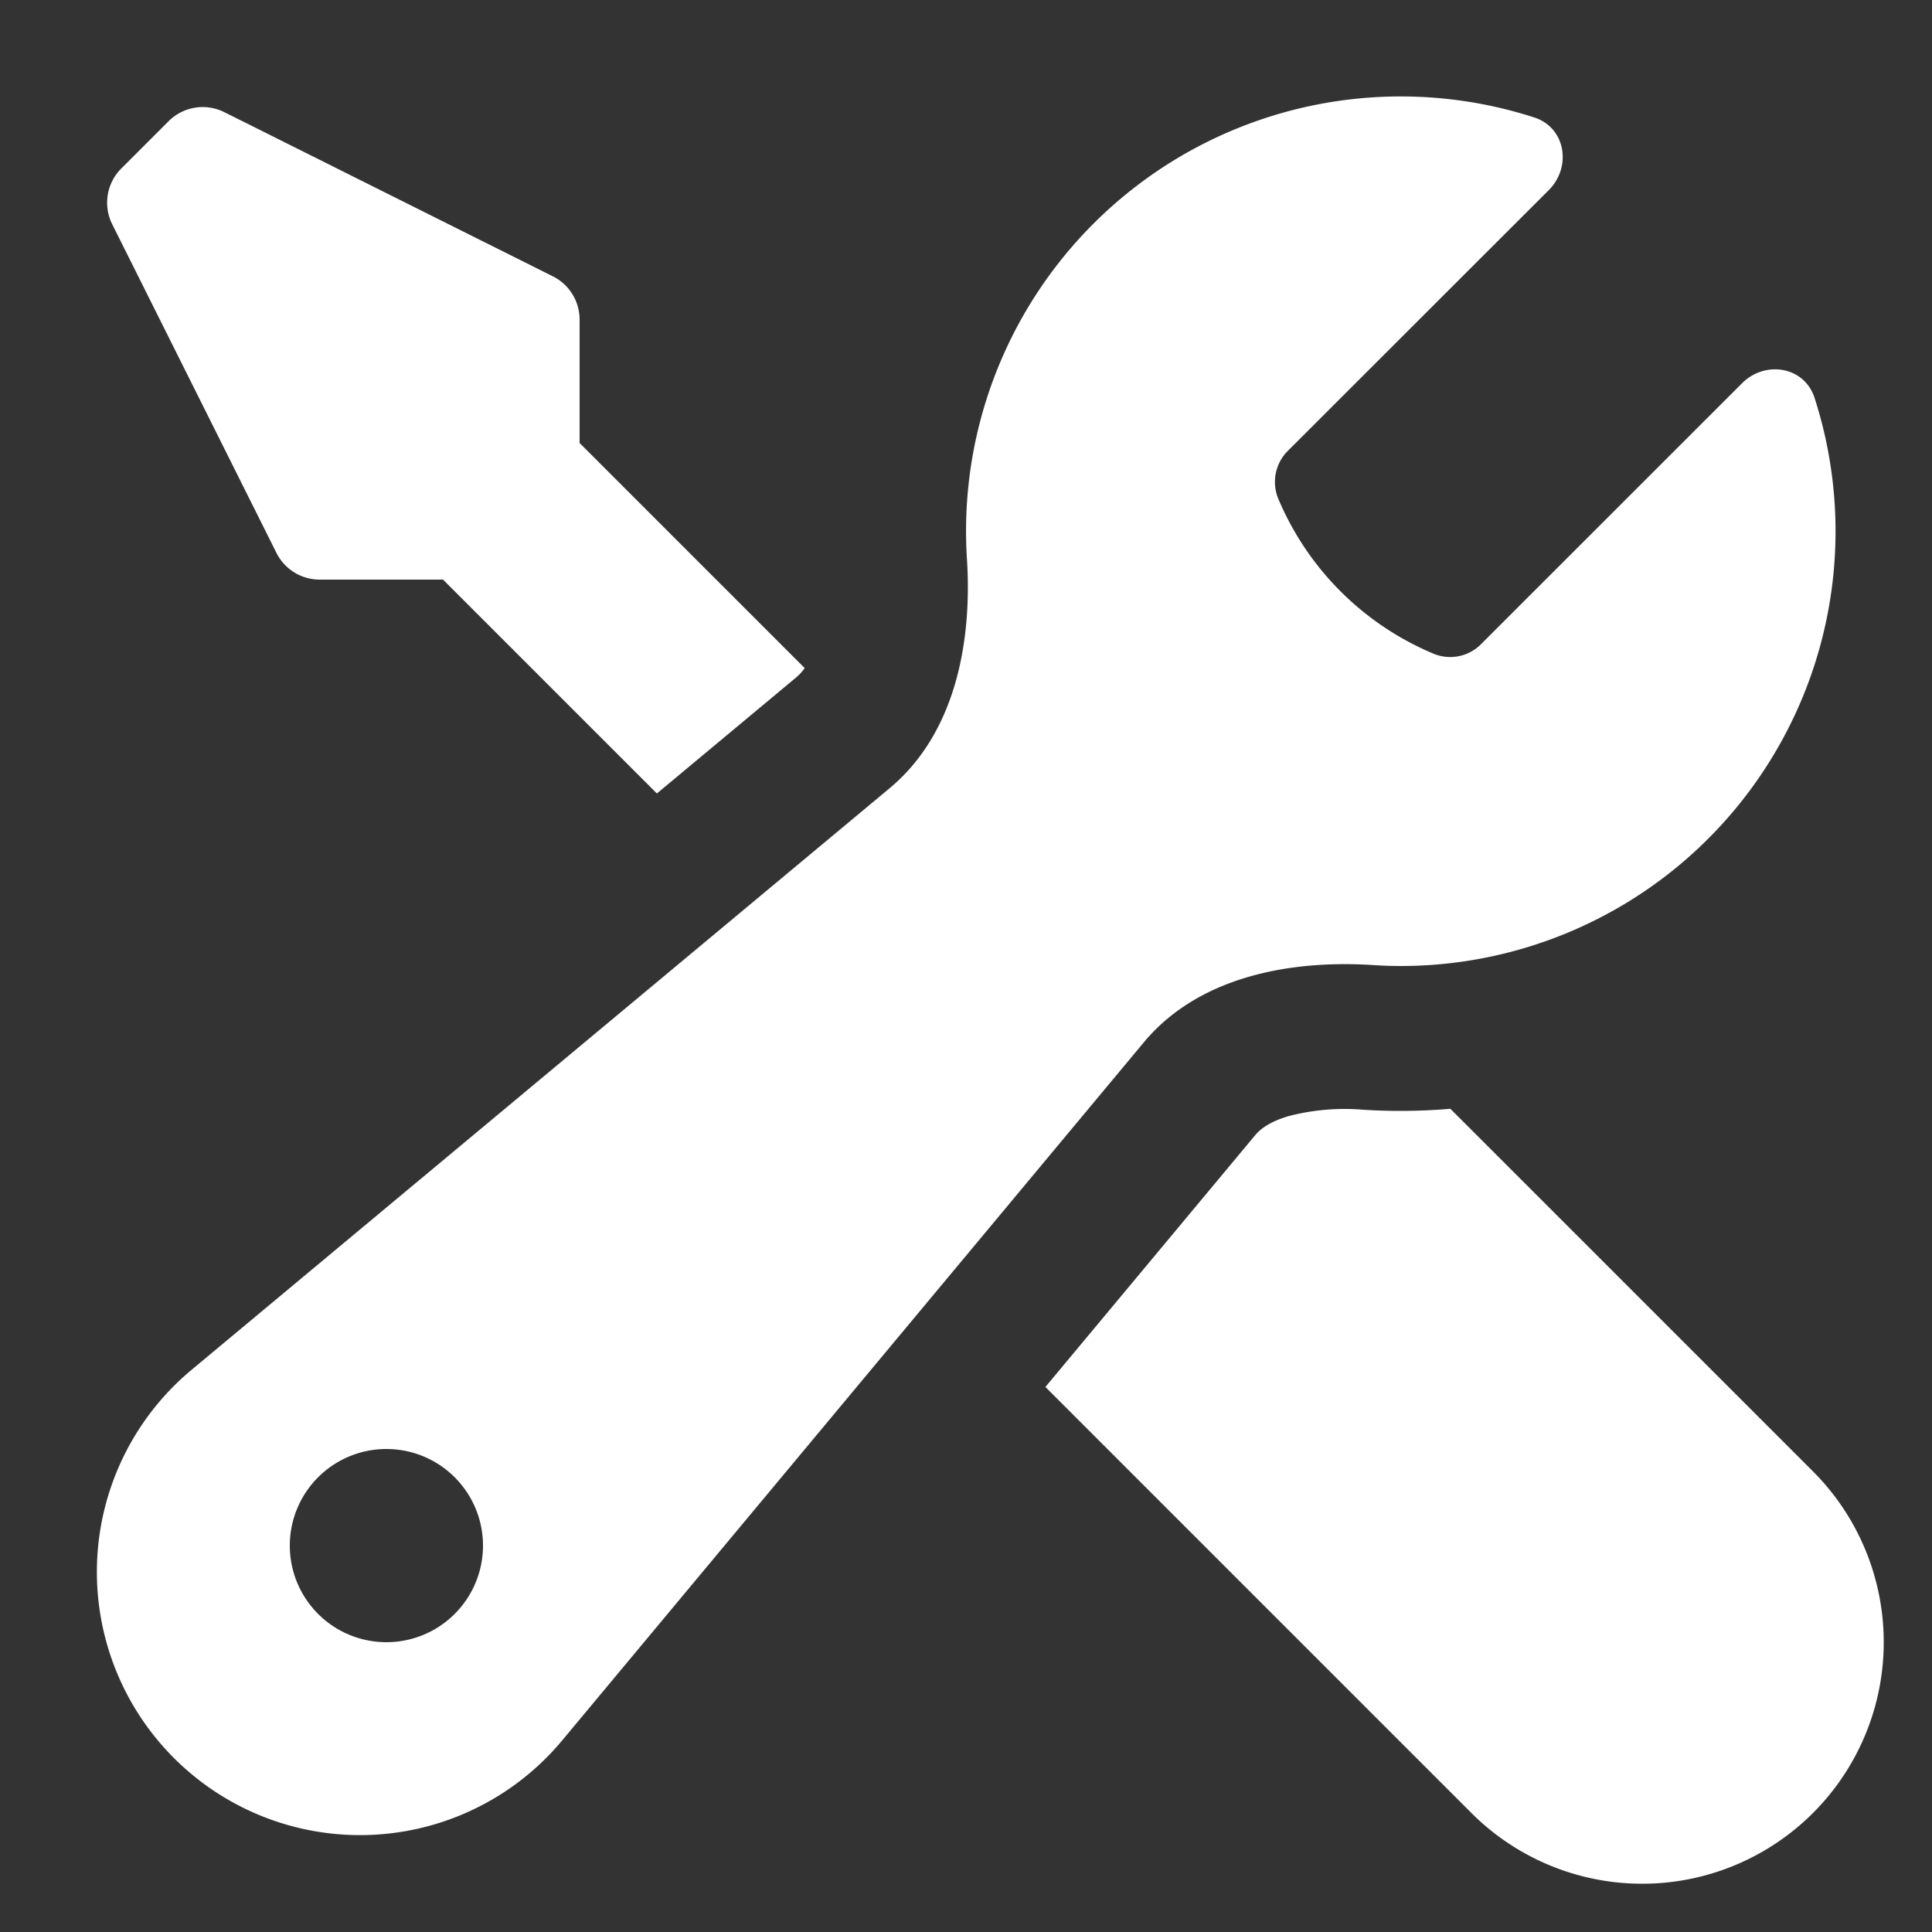
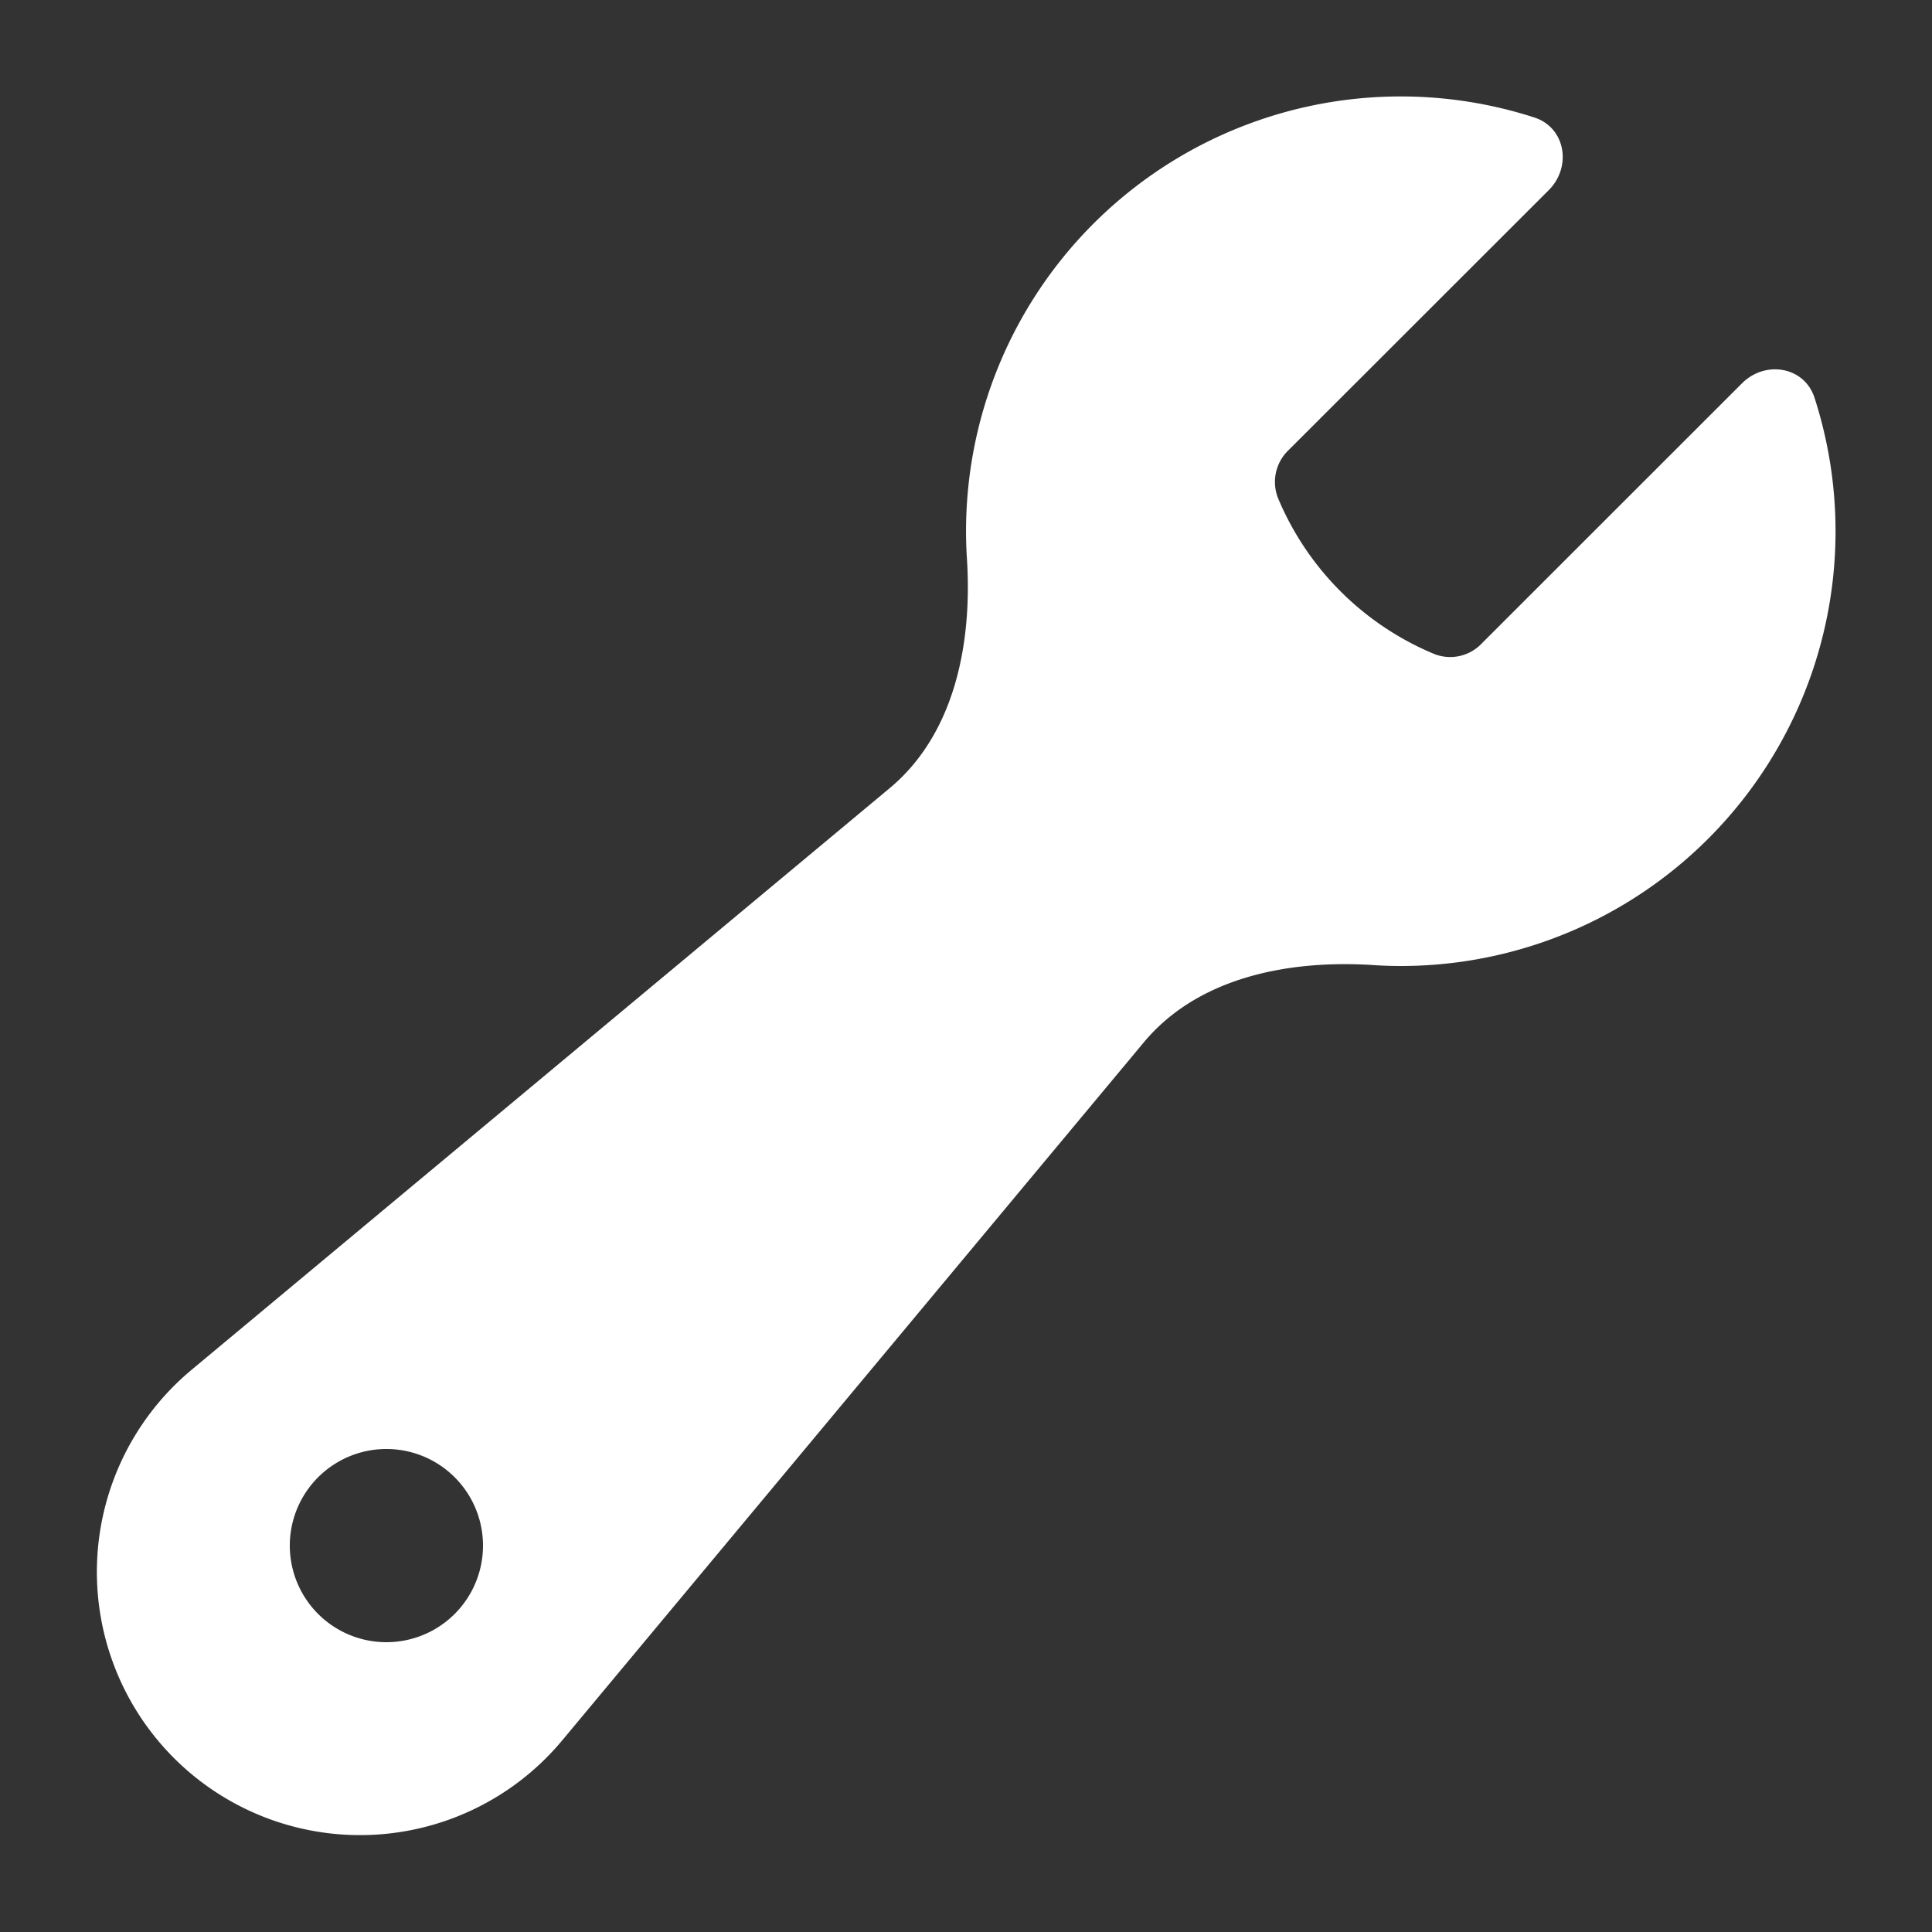
<svg xmlns="http://www.w3.org/2000/svg" width="20" height="20" viewBox="0 0 20 20">
  <rect x="0" y="0" width="20" height="20" fill="#333333" stroke="none" />
  <g fill="#ffff">
    <path fill-rule="evenodd" d="M14.5 10a4.5 4.5 0 0 0 4.284-5.882c-.105-.324-.51-.391-.751-.15L15.34 6.66a.45.45 0 0 1-.493.11a3 3 0 0 1-1.618-1.616a.455.455 0 0 1 .11-.494l2.694-2.692c.24-.241.174-.647-.15-.752a4.5 4.5 0 0 0-5.873 4.575c.055.873-.128 1.808-.8 2.368l-7.23 6.024a2.724 2.724 0 1 0 3.837 3.837l6.024-7.23c.56-.672 1.495-.855 2.368-.8q.144.01.291.01M5 16a1 1 0 1 1-2 0a1 1 0 0 1 2 0" clip-rule="evenodd" />
-     <path d="M14.5 11.5q.26 0 .514-.022l3.754 3.754a2.5 2.5 0 0 1-3.536 3.536l-4.41-4.41l2.172-2.607c.052-.062.147-.138.342-.196a2.3 2.3 0 0 1 .777-.067q.192.012.387.012M6 4.586l2.33 2.33a.5.5 0 0 1-.08.09L6.8 8.214L4.586 6H3.309a.5.5 0 0 1-.447-.276l-1.7-3.402a.5.5 0 0 1 .093-.577l.49-.49a.5.5 0 0 1 .577-.094l3.402 1.7A.5.5 0 0 1 6 3.31z" />
  </g>
</svg>